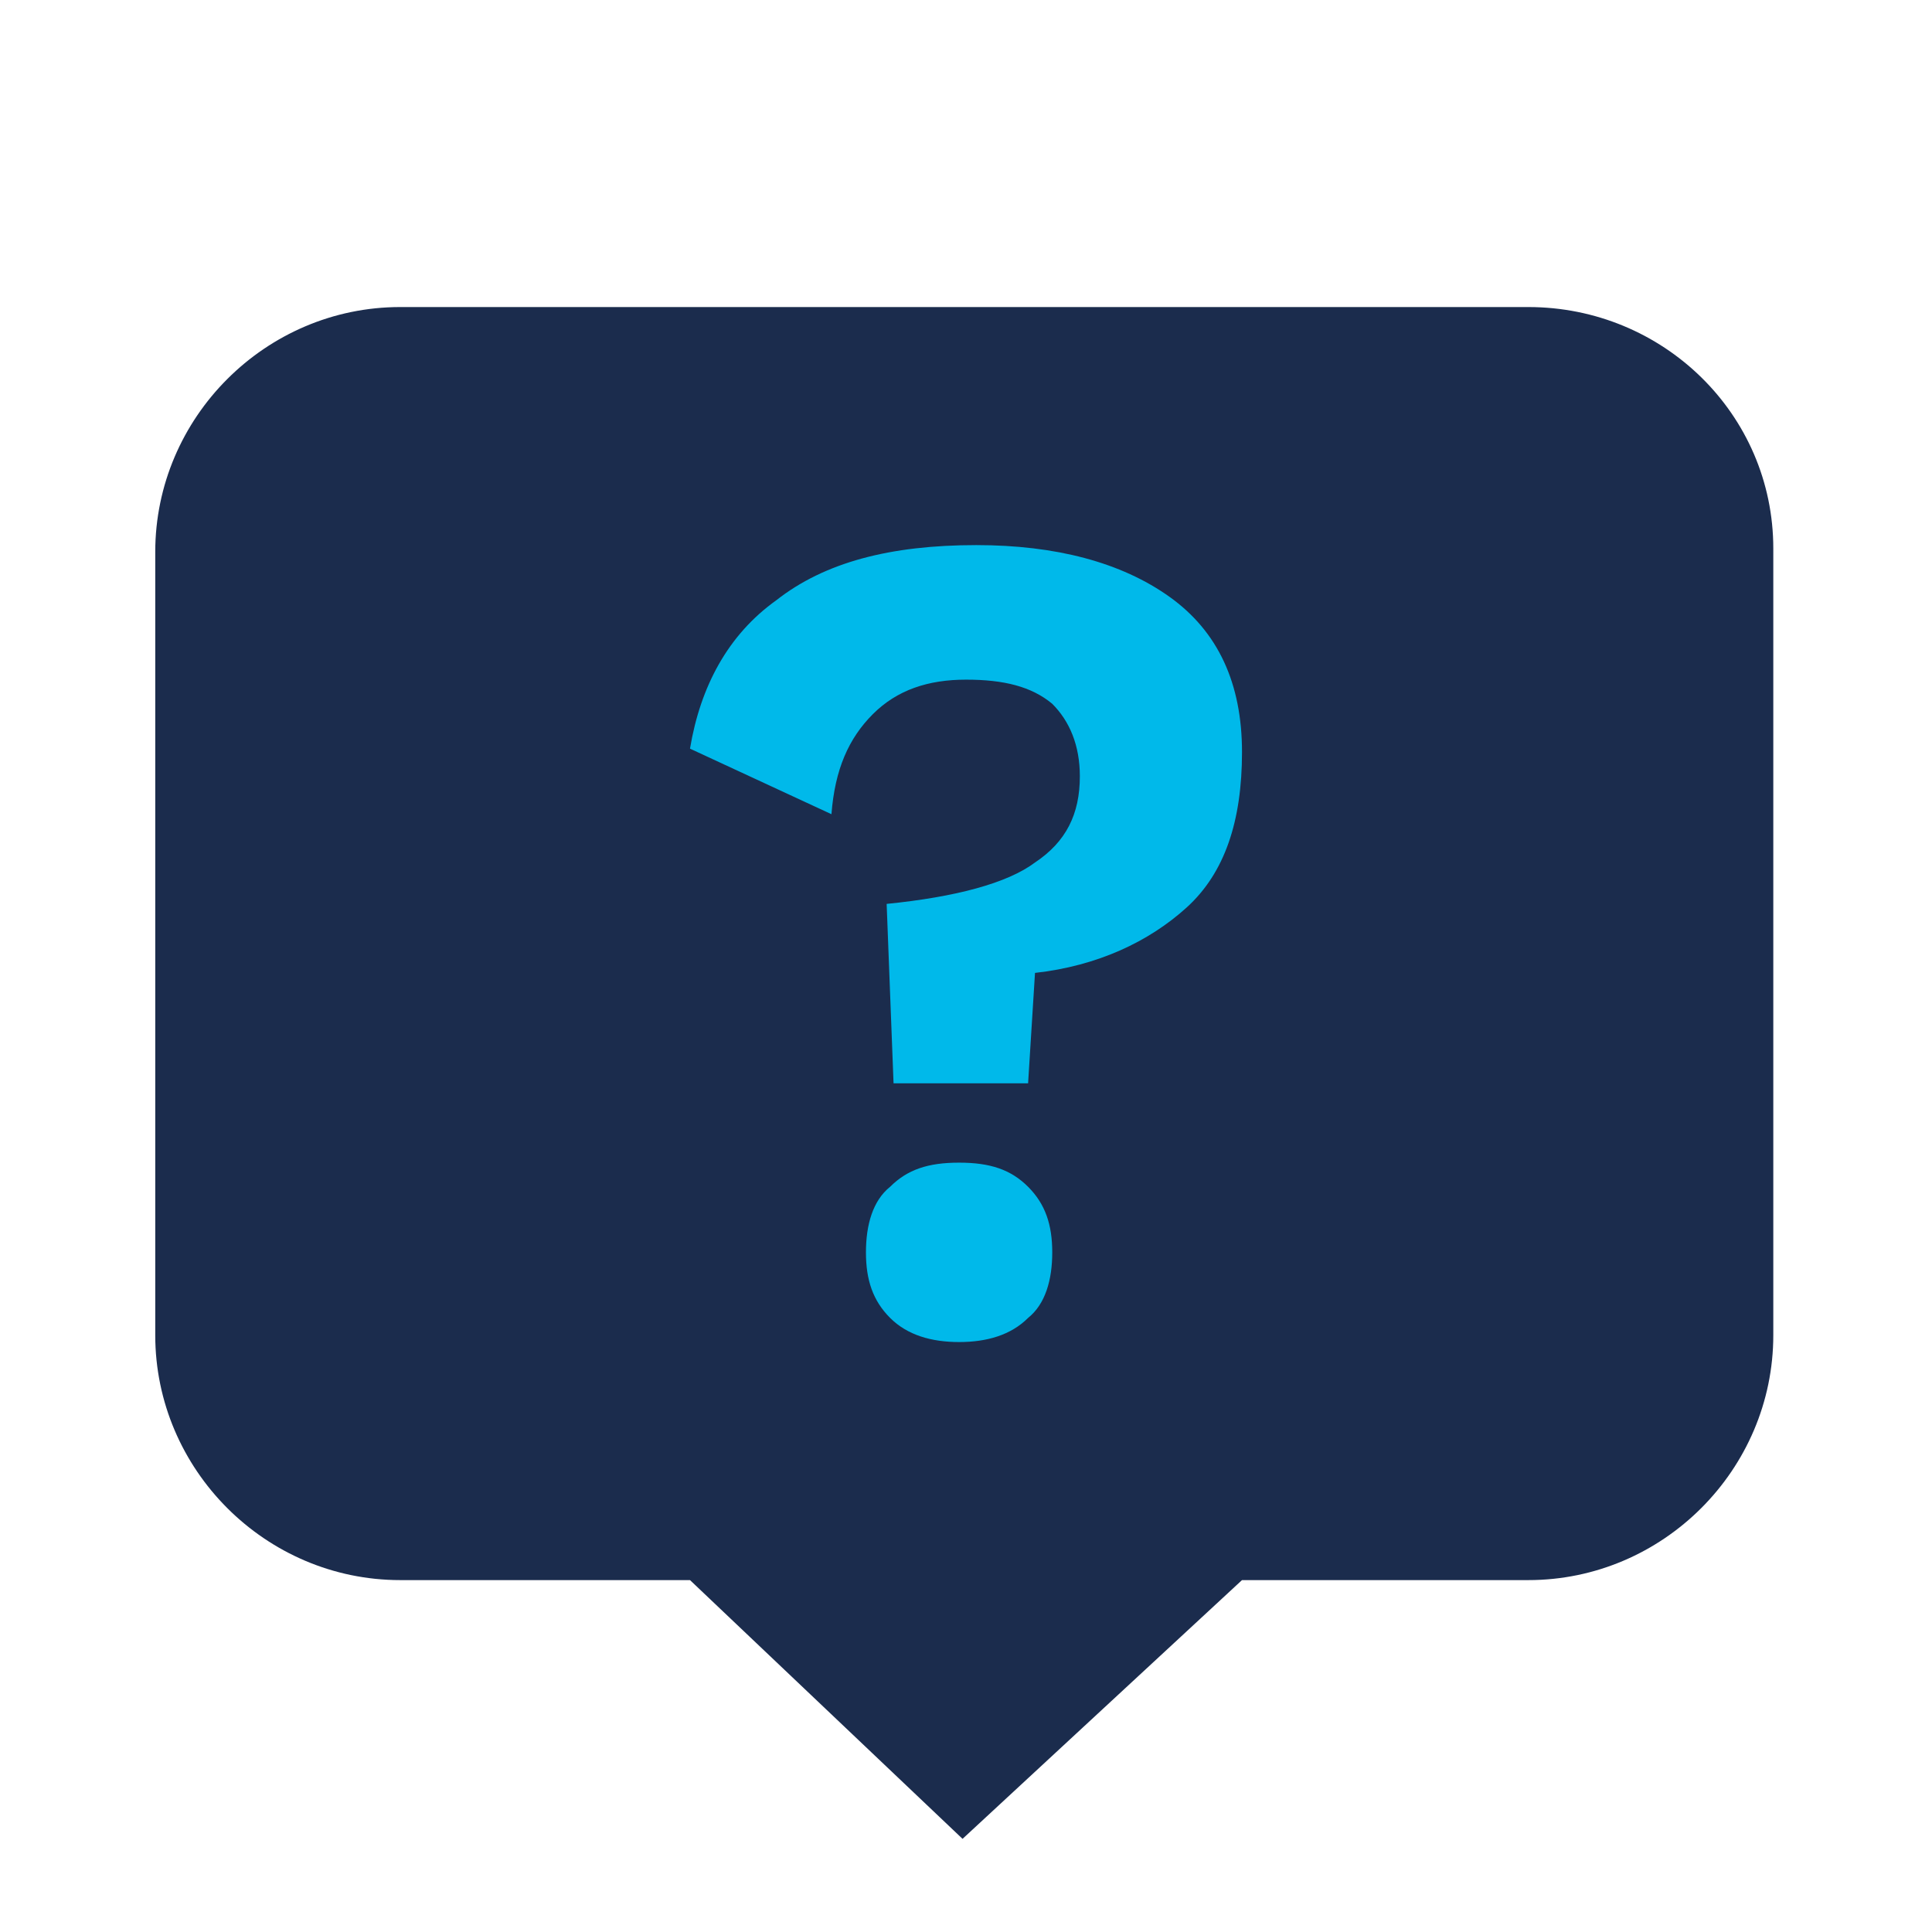
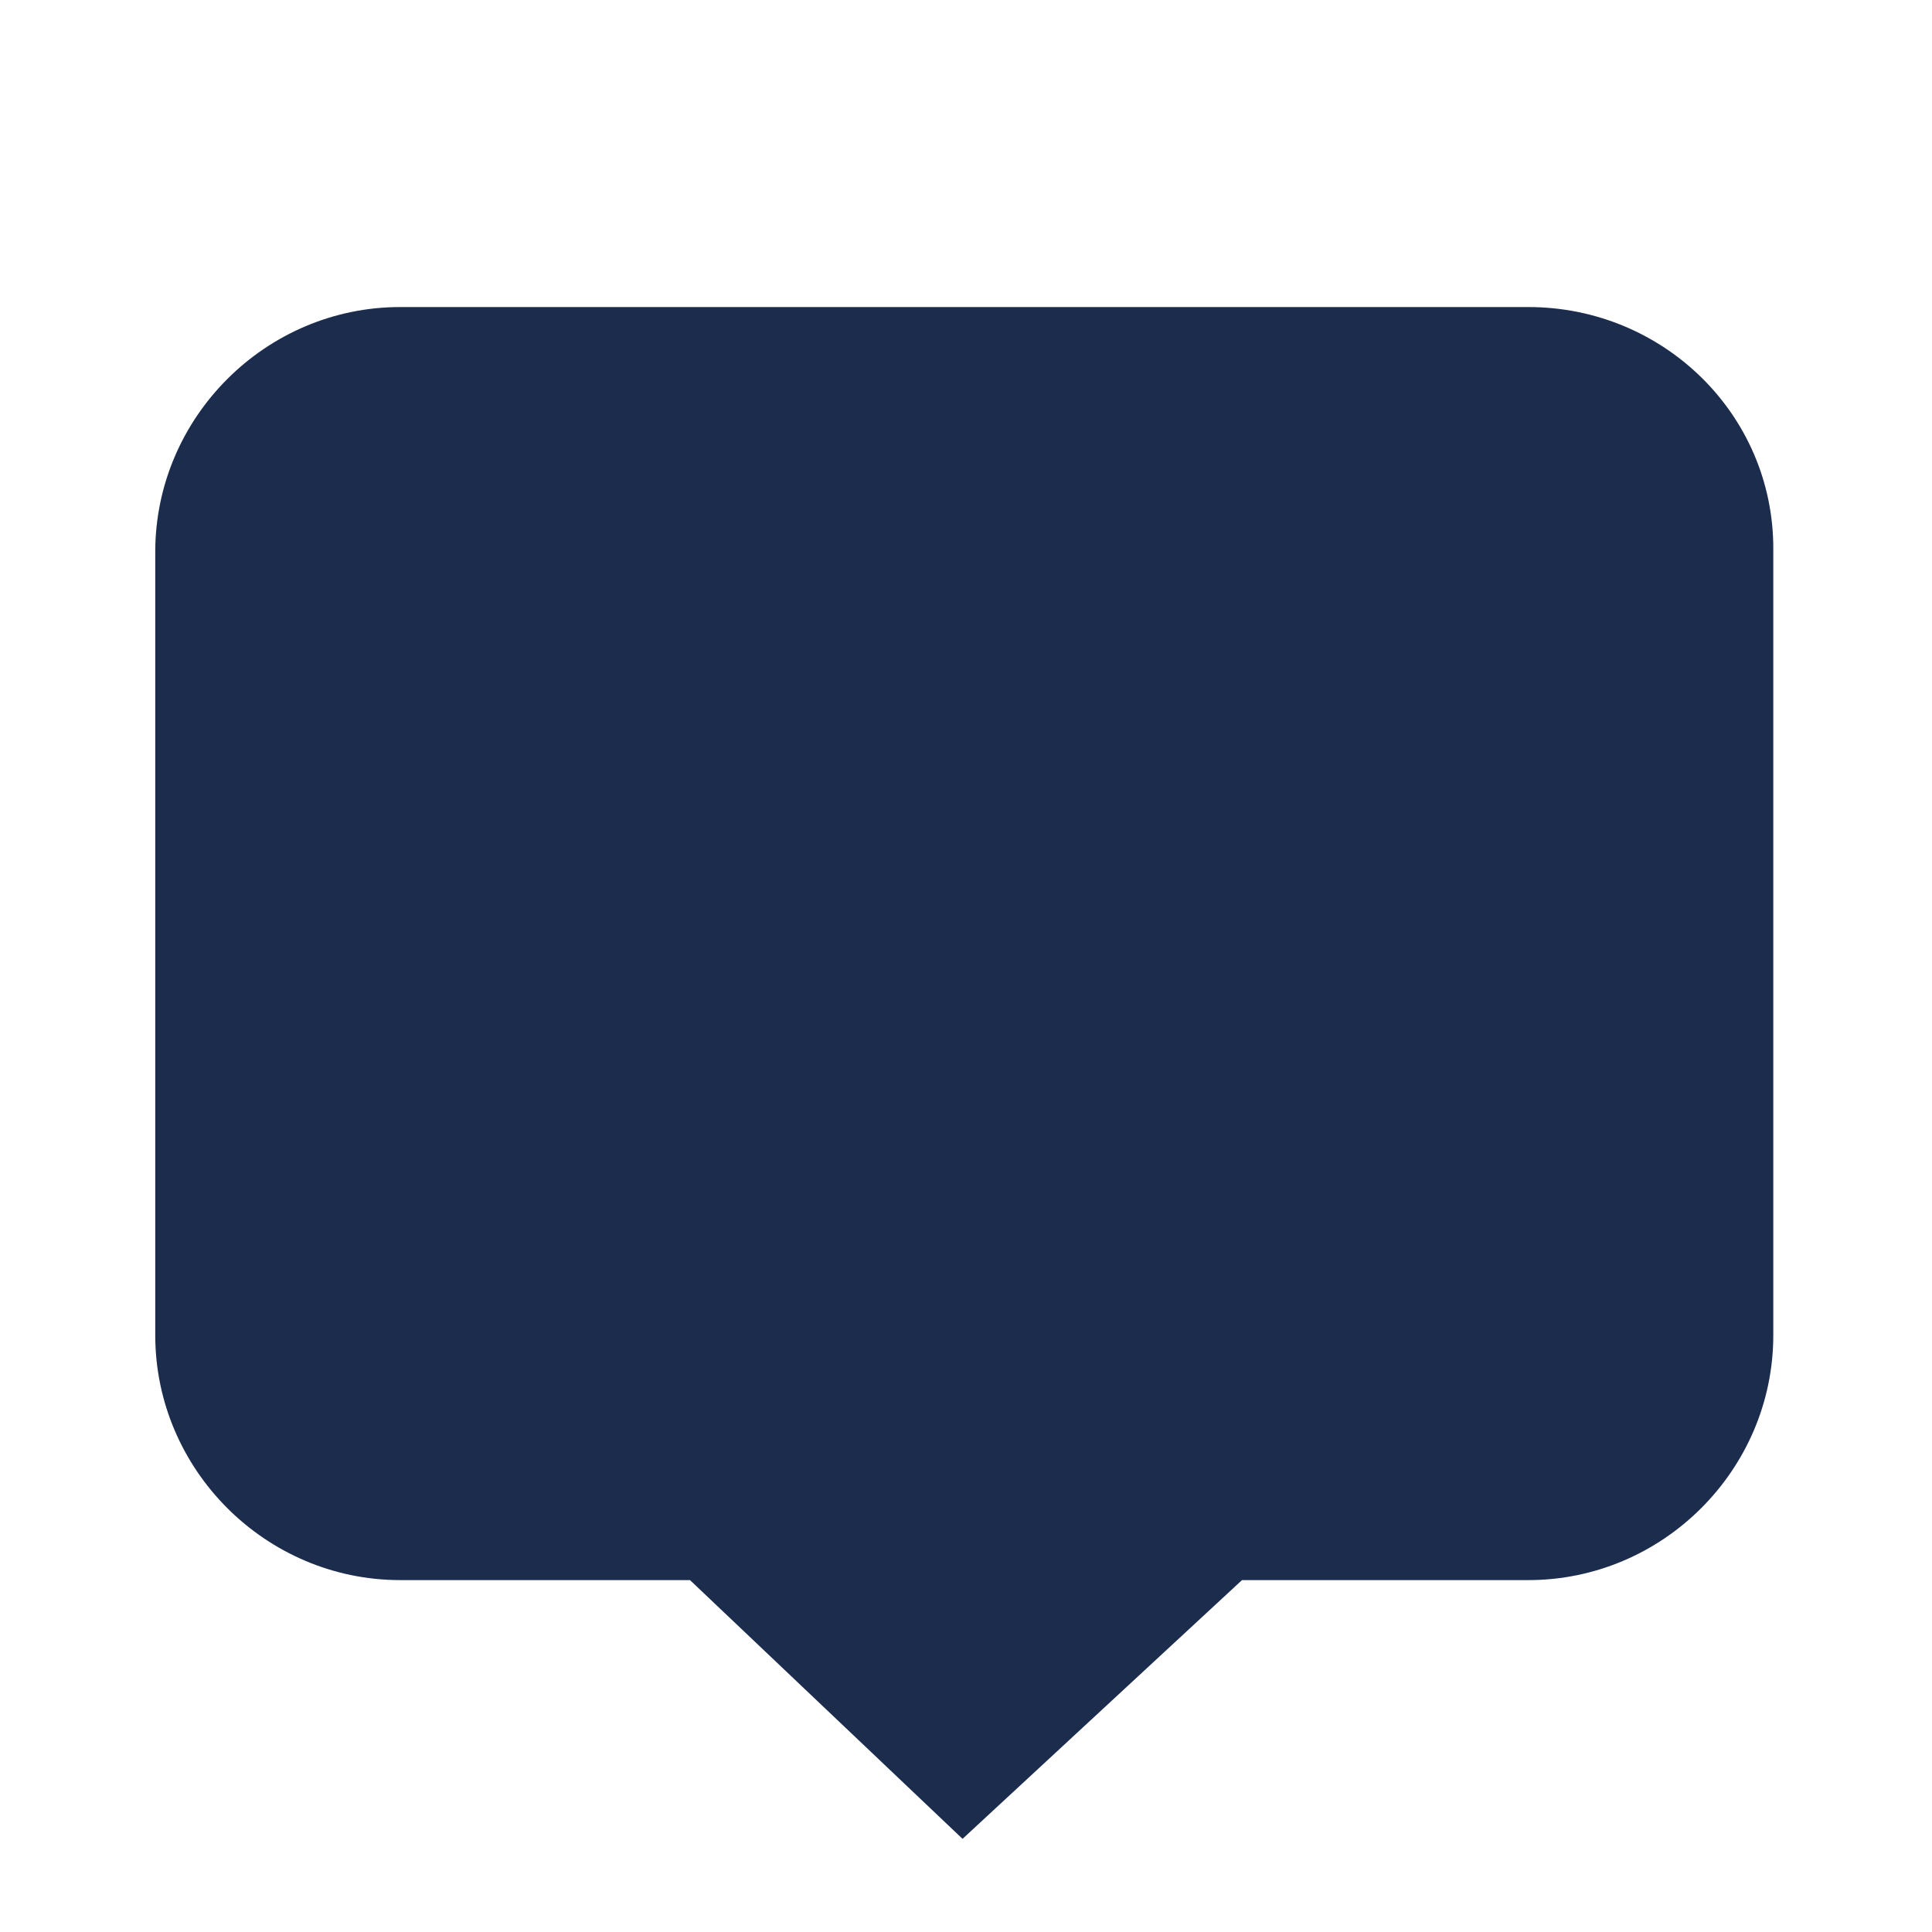
<svg xmlns="http://www.w3.org/2000/svg" version="1.1" id="Lag_1" x="0px" y="0px" viewBox="0 0 56 56" style="enable-background:new 0 0 56 56;" xml:space="preserve">
  <style type="text/css">
	.st0{fill:#00B9EA;}
	.st1{fill:#1B2C4D;}
	.st2{fill:#02B9EA;}
	.st3{enable-background:new    ;}
	.st4{fill:none;}
	.st5{fill:#1B2D4D;}
	.st6{fill:#FFFFFF;}
	.st7{fill-rule:evenodd;clip-rule:evenodd;fill:#1B2C4D;}
	.st8{fill-rule:evenodd;clip-rule:evenodd;fill:#FFFFFF;}
	.st9{fill-rule:evenodd;clip-rule:evenodd;fill:#00B9EA;}
	.st10{fill:#29B7EA;}
	.st11{fill:#1C1F3C;}
	.st12{fill:#02B9EA;stroke:#02B9EA;stroke-width:0.317;stroke-miterlimit:10;}
	.st13{fill:#15ACE4;}
	.st14{fill:#E11249;}
	.st15{fill:#1C2D4D;}
</style>
  <g>
    <path class="st1" d="M44.3,8.9H11.6c-3.9,0-7.1,3.2-7.1,7.1v22.7c0,3.9,3.2,7.1,7.1,7.1H20l7.9,7.5l8.1-7.5h8.3   c3.9,0,7.1-3.2,7.1-7.1V15.9C51.4,12,48.2,8.9,44.3,8.9z" />
  </g>
  <g>
-     <path class="st0" d="M33.9,17.3c1.4,1,2.1,2.5,2.1,4.5c0,2-0.5,3.5-1.6,4.5c-1.1,1-2.6,1.7-4.4,1.9l-0.2,3.2h-3.9l-0.2-5.2   c2-0.2,3.5-0.6,4.3-1.2c0.9-0.6,1.3-1.4,1.3-2.5c0-0.9-0.3-1.6-0.8-2.1c-0.6-0.5-1.4-0.7-2.5-0.7c-1.1,0-2,0.3-2.7,1   c-0.7,0.7-1.1,1.6-1.2,2.9L20,21.7c0.3-1.8,1.1-3.3,2.5-4.3c1.4-1.1,3.3-1.6,5.8-1.6C30.6,15.8,32.5,16.3,33.9,17.3z M29.8,34.4   c0.5,0.5,0.7,1.1,0.7,1.9c0,0.8-0.2,1.5-0.7,1.9c-0.5,0.5-1.2,0.7-2,0.7c-0.8,0-1.5-0.2-2-0.7c-0.5-0.5-0.7-1.1-0.7-1.9   c0-0.8,0.2-1.5,0.7-1.9c0.5-0.5,1.1-0.7,2-0.7C28.7,33.7,29.3,33.9,29.8,34.4z" />
-   </g>
+     </g>
</svg>